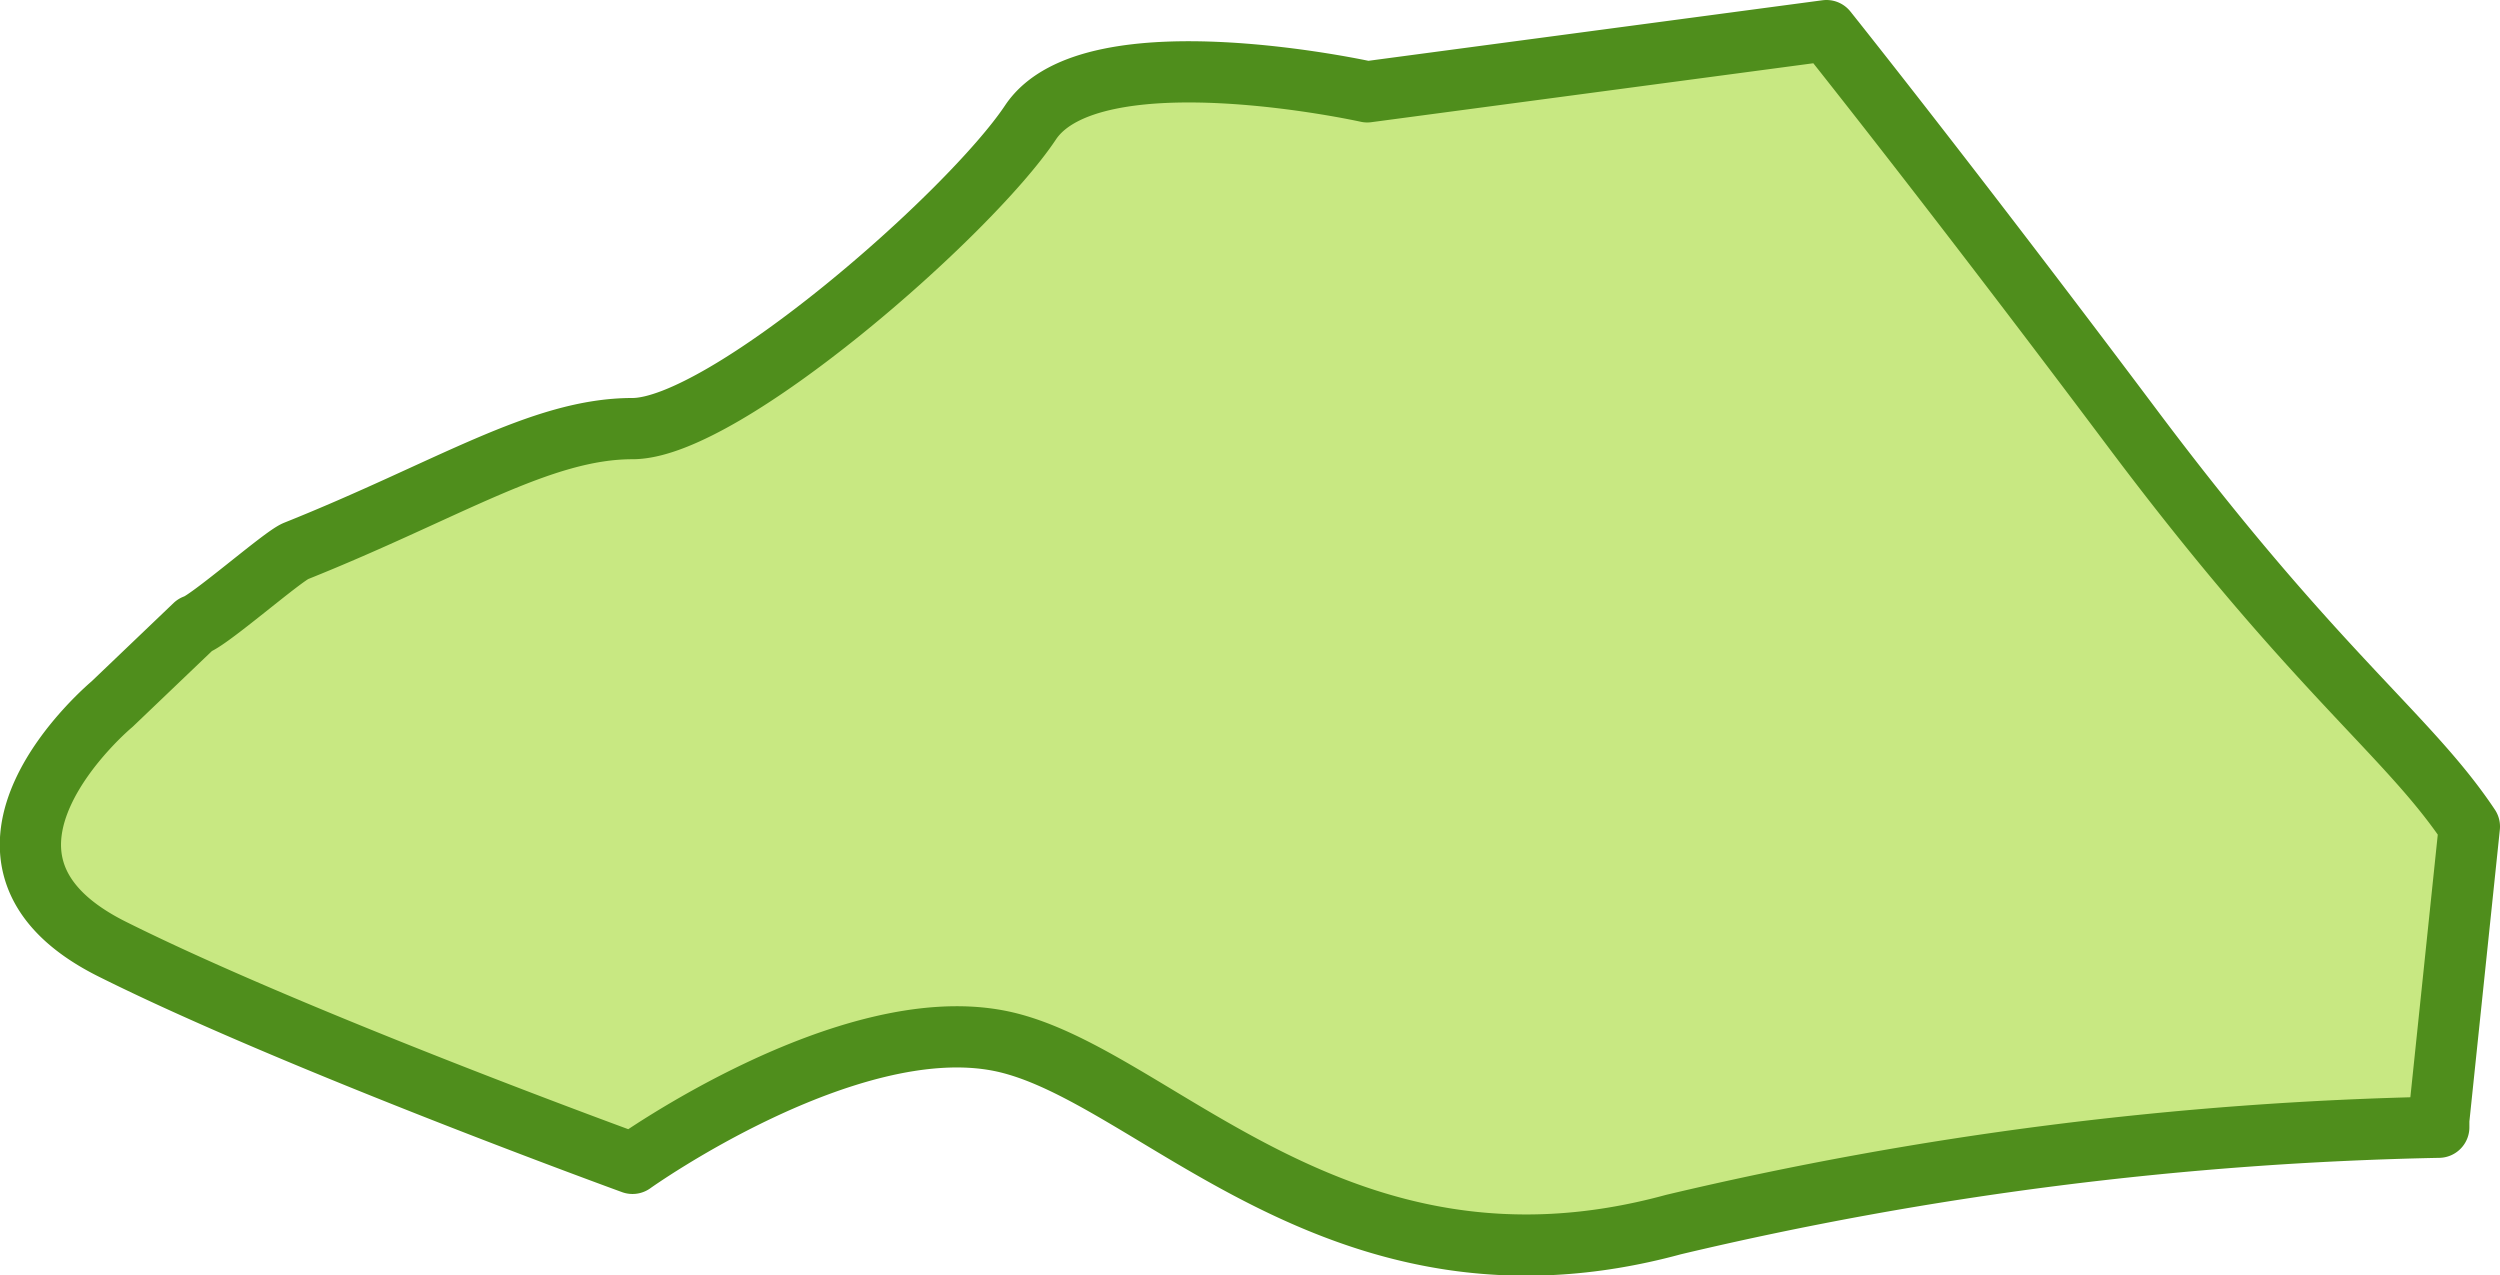
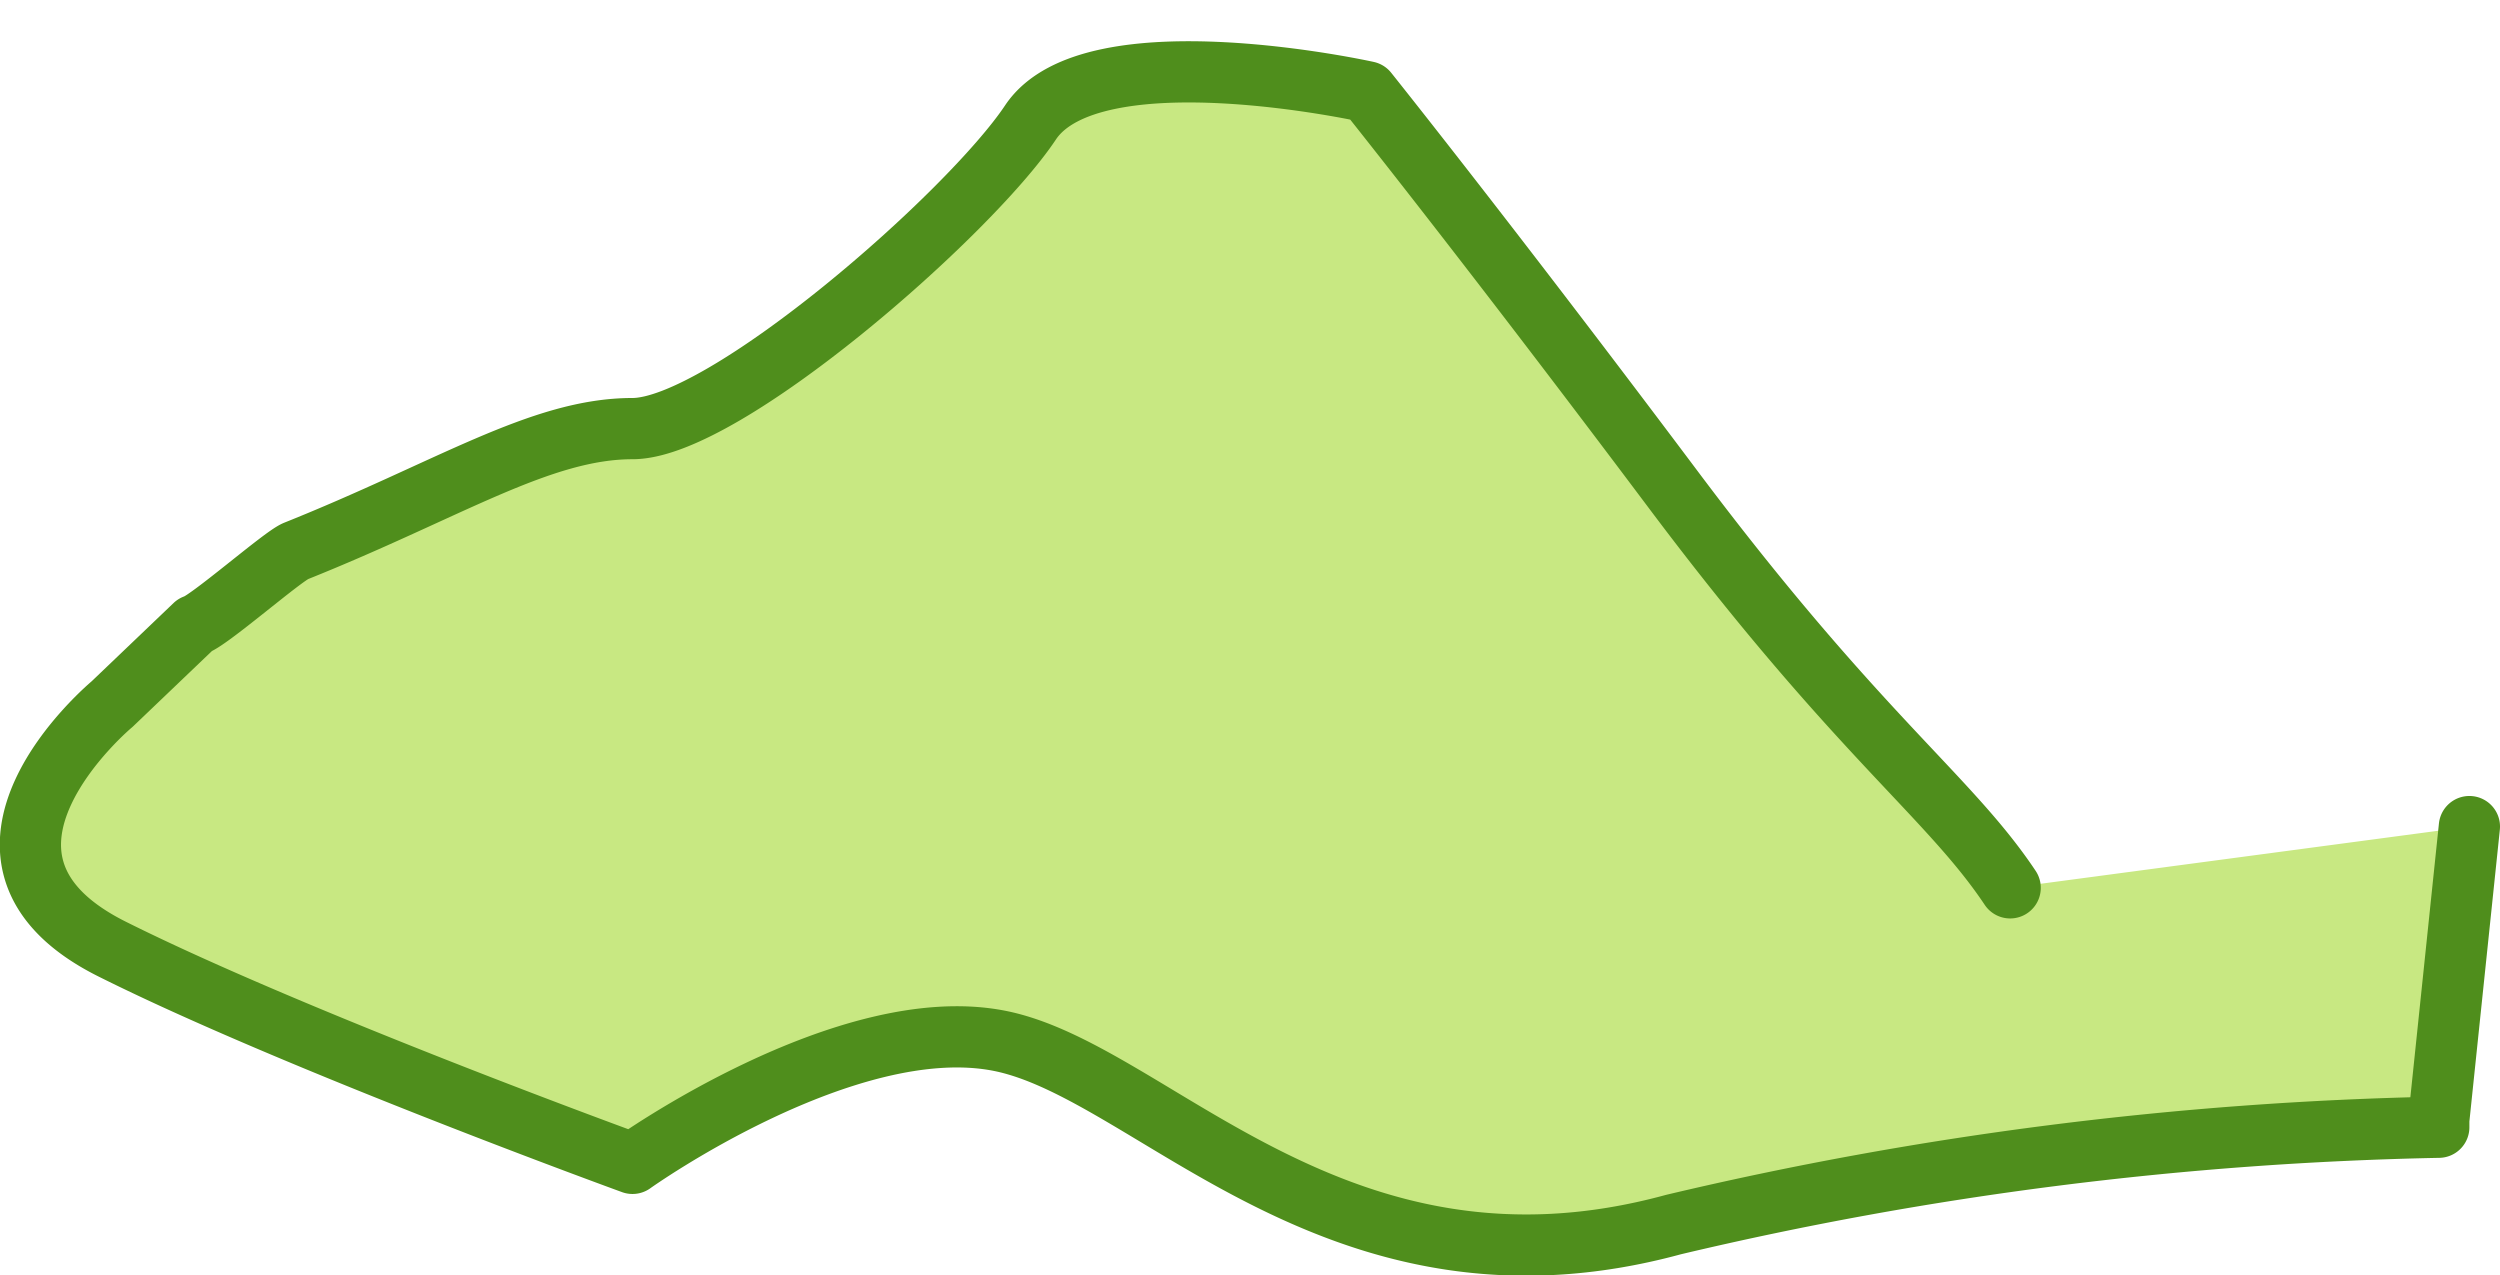
<svg xmlns="http://www.w3.org/2000/svg" viewBox="0 0 40.83 20.83">
  <defs>
    <style>.cls-1{fill:#c8e882;stroke:#4f8e1c;stroke-linecap:round;stroke-linejoin:round;}</style>
  </defs>
  <title>アセット 81</title>
  <g id="レイヤー_2" data-name="レイヤー 2">
    <g id="県">
-       <path class="cls-1" d="M40.33,13.5l-.5,4.79,0,.12A59.13,59.13,0,0,0,27.33,20c-5.5,1.5-8.5-2.5-11-3s-6,2-6,2-5.5-2-8.5-3.5,0-4,0-4l1.35-1.29C3.39,10.16,4.61,9.09,4.83,9c2.5-1,4-2,5.5-2s5.5-3.5,6.5-5,5.5-.5,5.5-.5l7.5-1s2,2.5,5,6.5,4.5,5,5.5,6.5" />
+       <path class="cls-1" d="M40.33,13.5l-.5,4.79,0,.12A59.13,59.13,0,0,0,27.33,20c-5.5,1.5-8.5-2.5-11-3s-6,2-6,2-5.5-2-8.5-3.5,0-4,0-4l1.35-1.29C3.39,10.16,4.61,9.09,4.83,9c2.5-1,4-2,5.5-2s5.5-3.5,6.5-5,5.5-.5,5.5-.5s2,2.5,5,6.5,4.5,5,5.5,6.5" />
    </g>
  </g>
</svg>